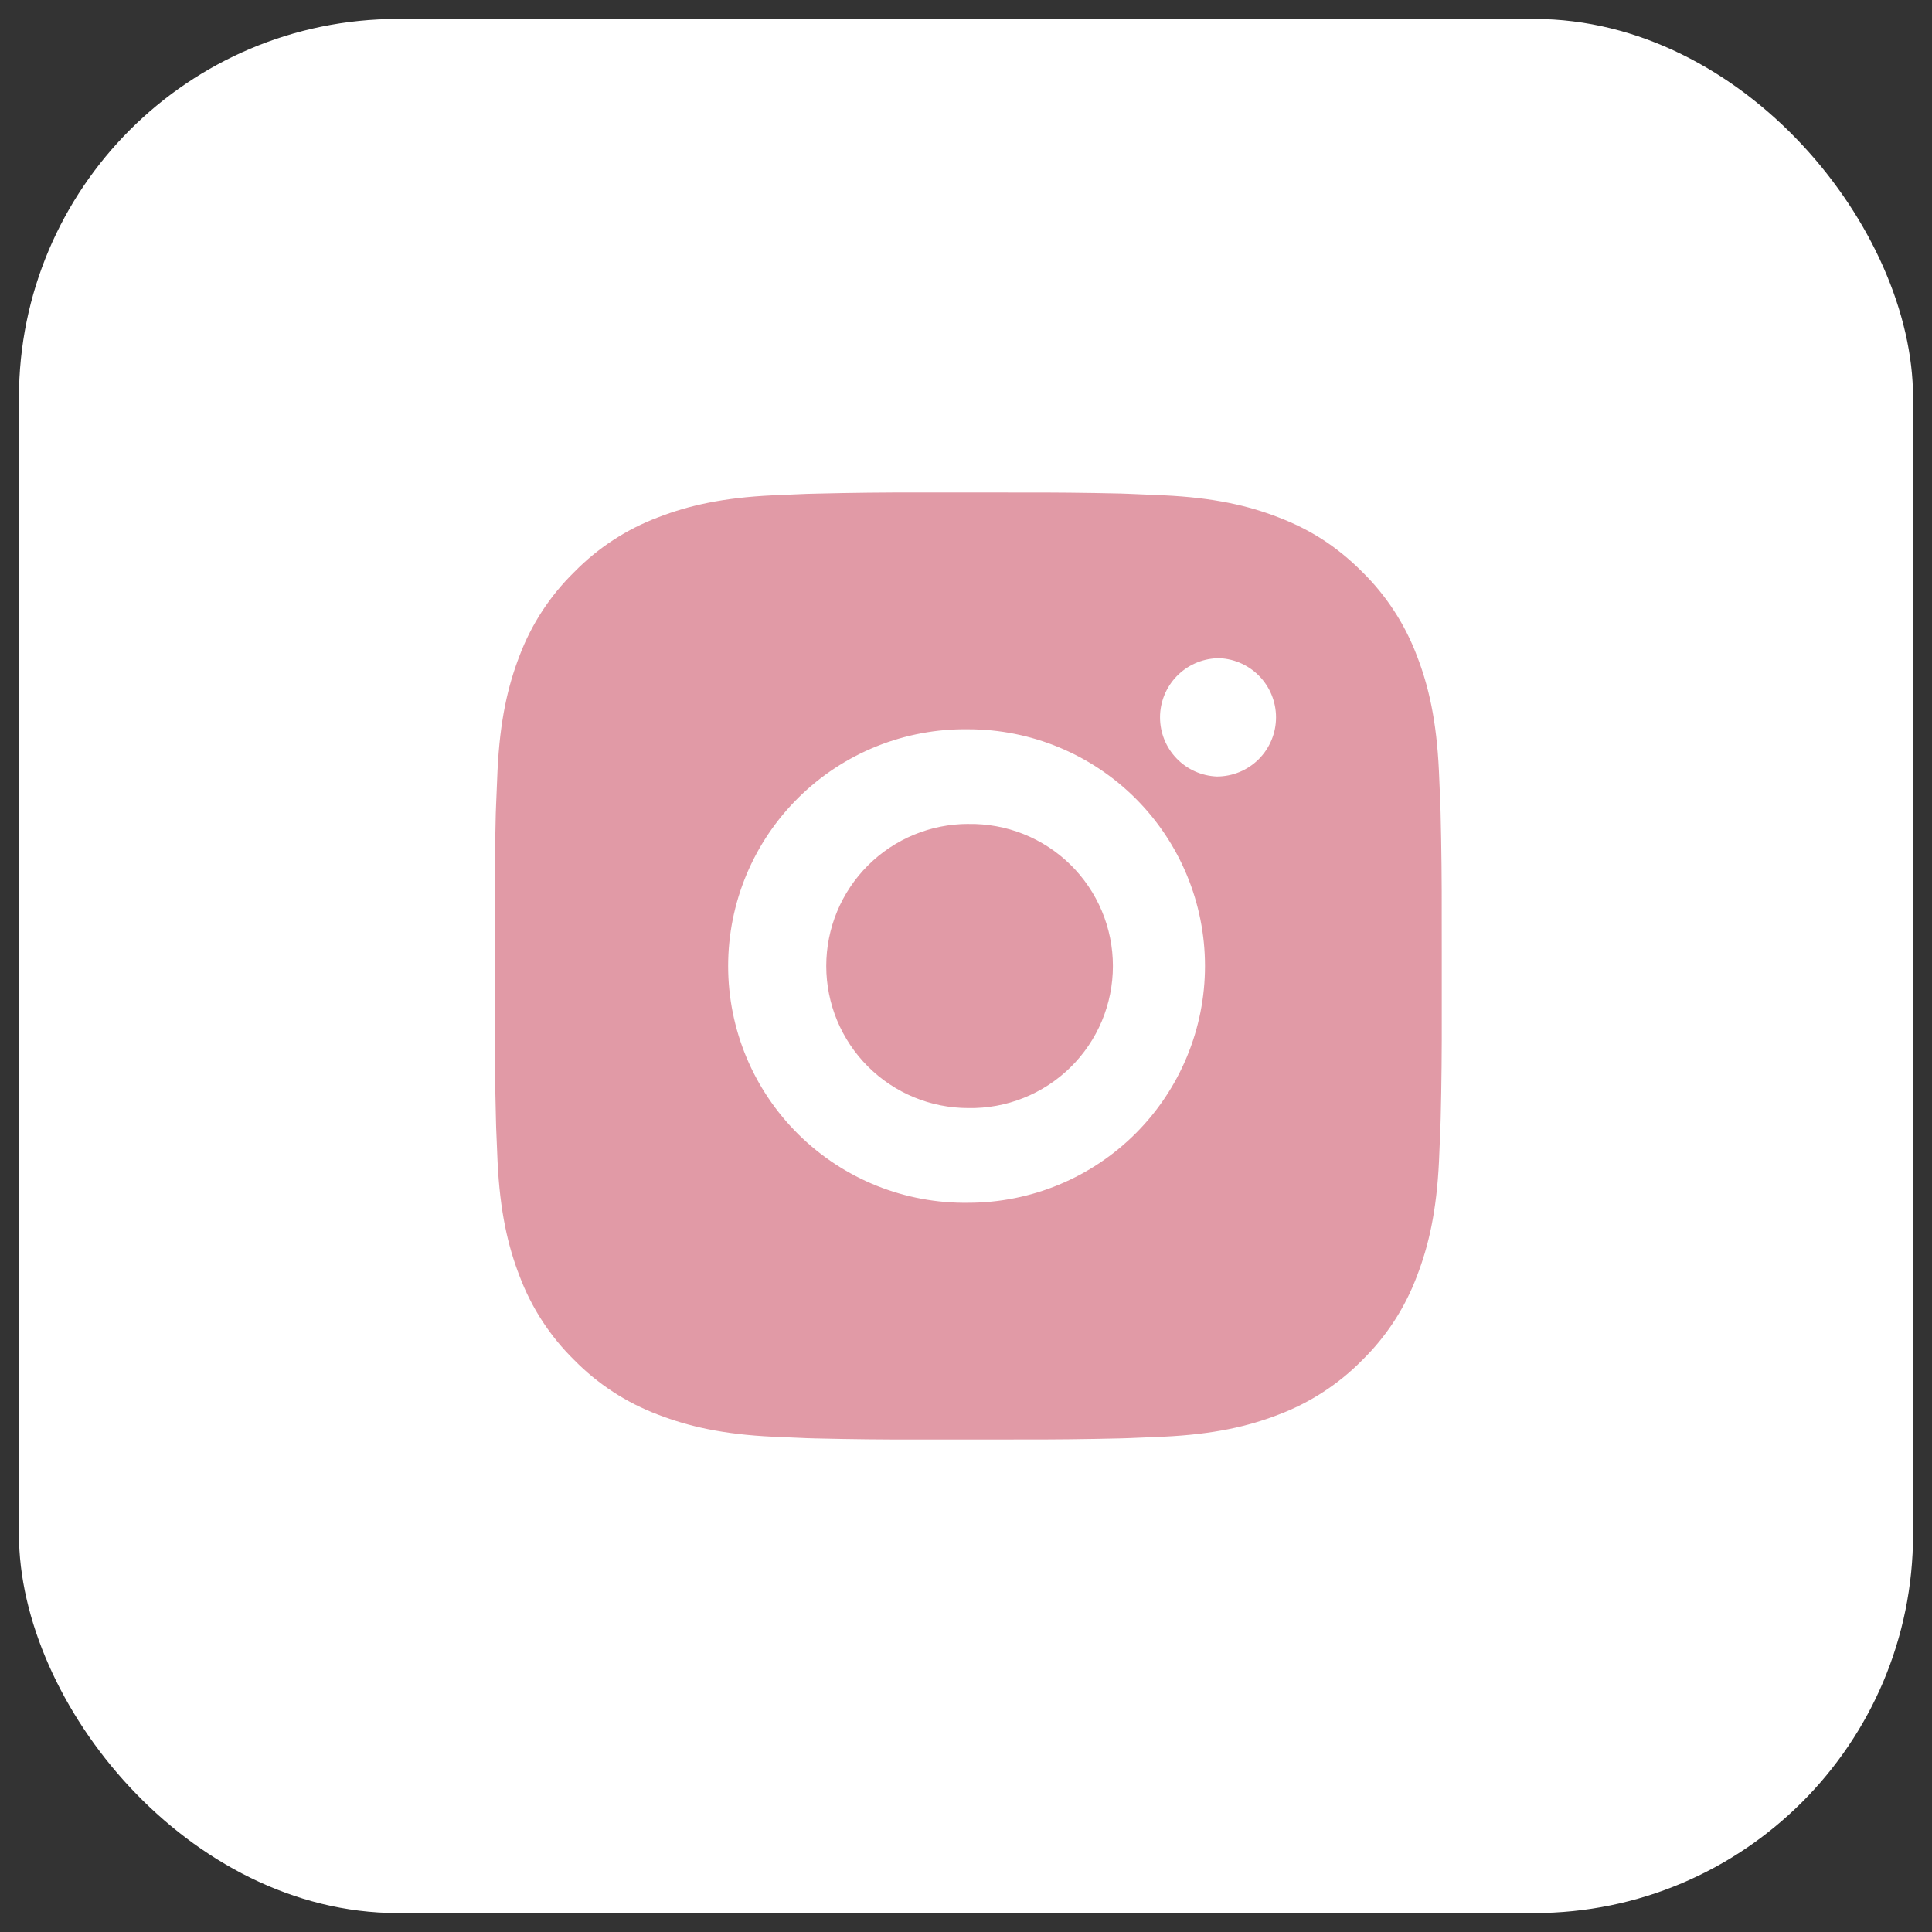
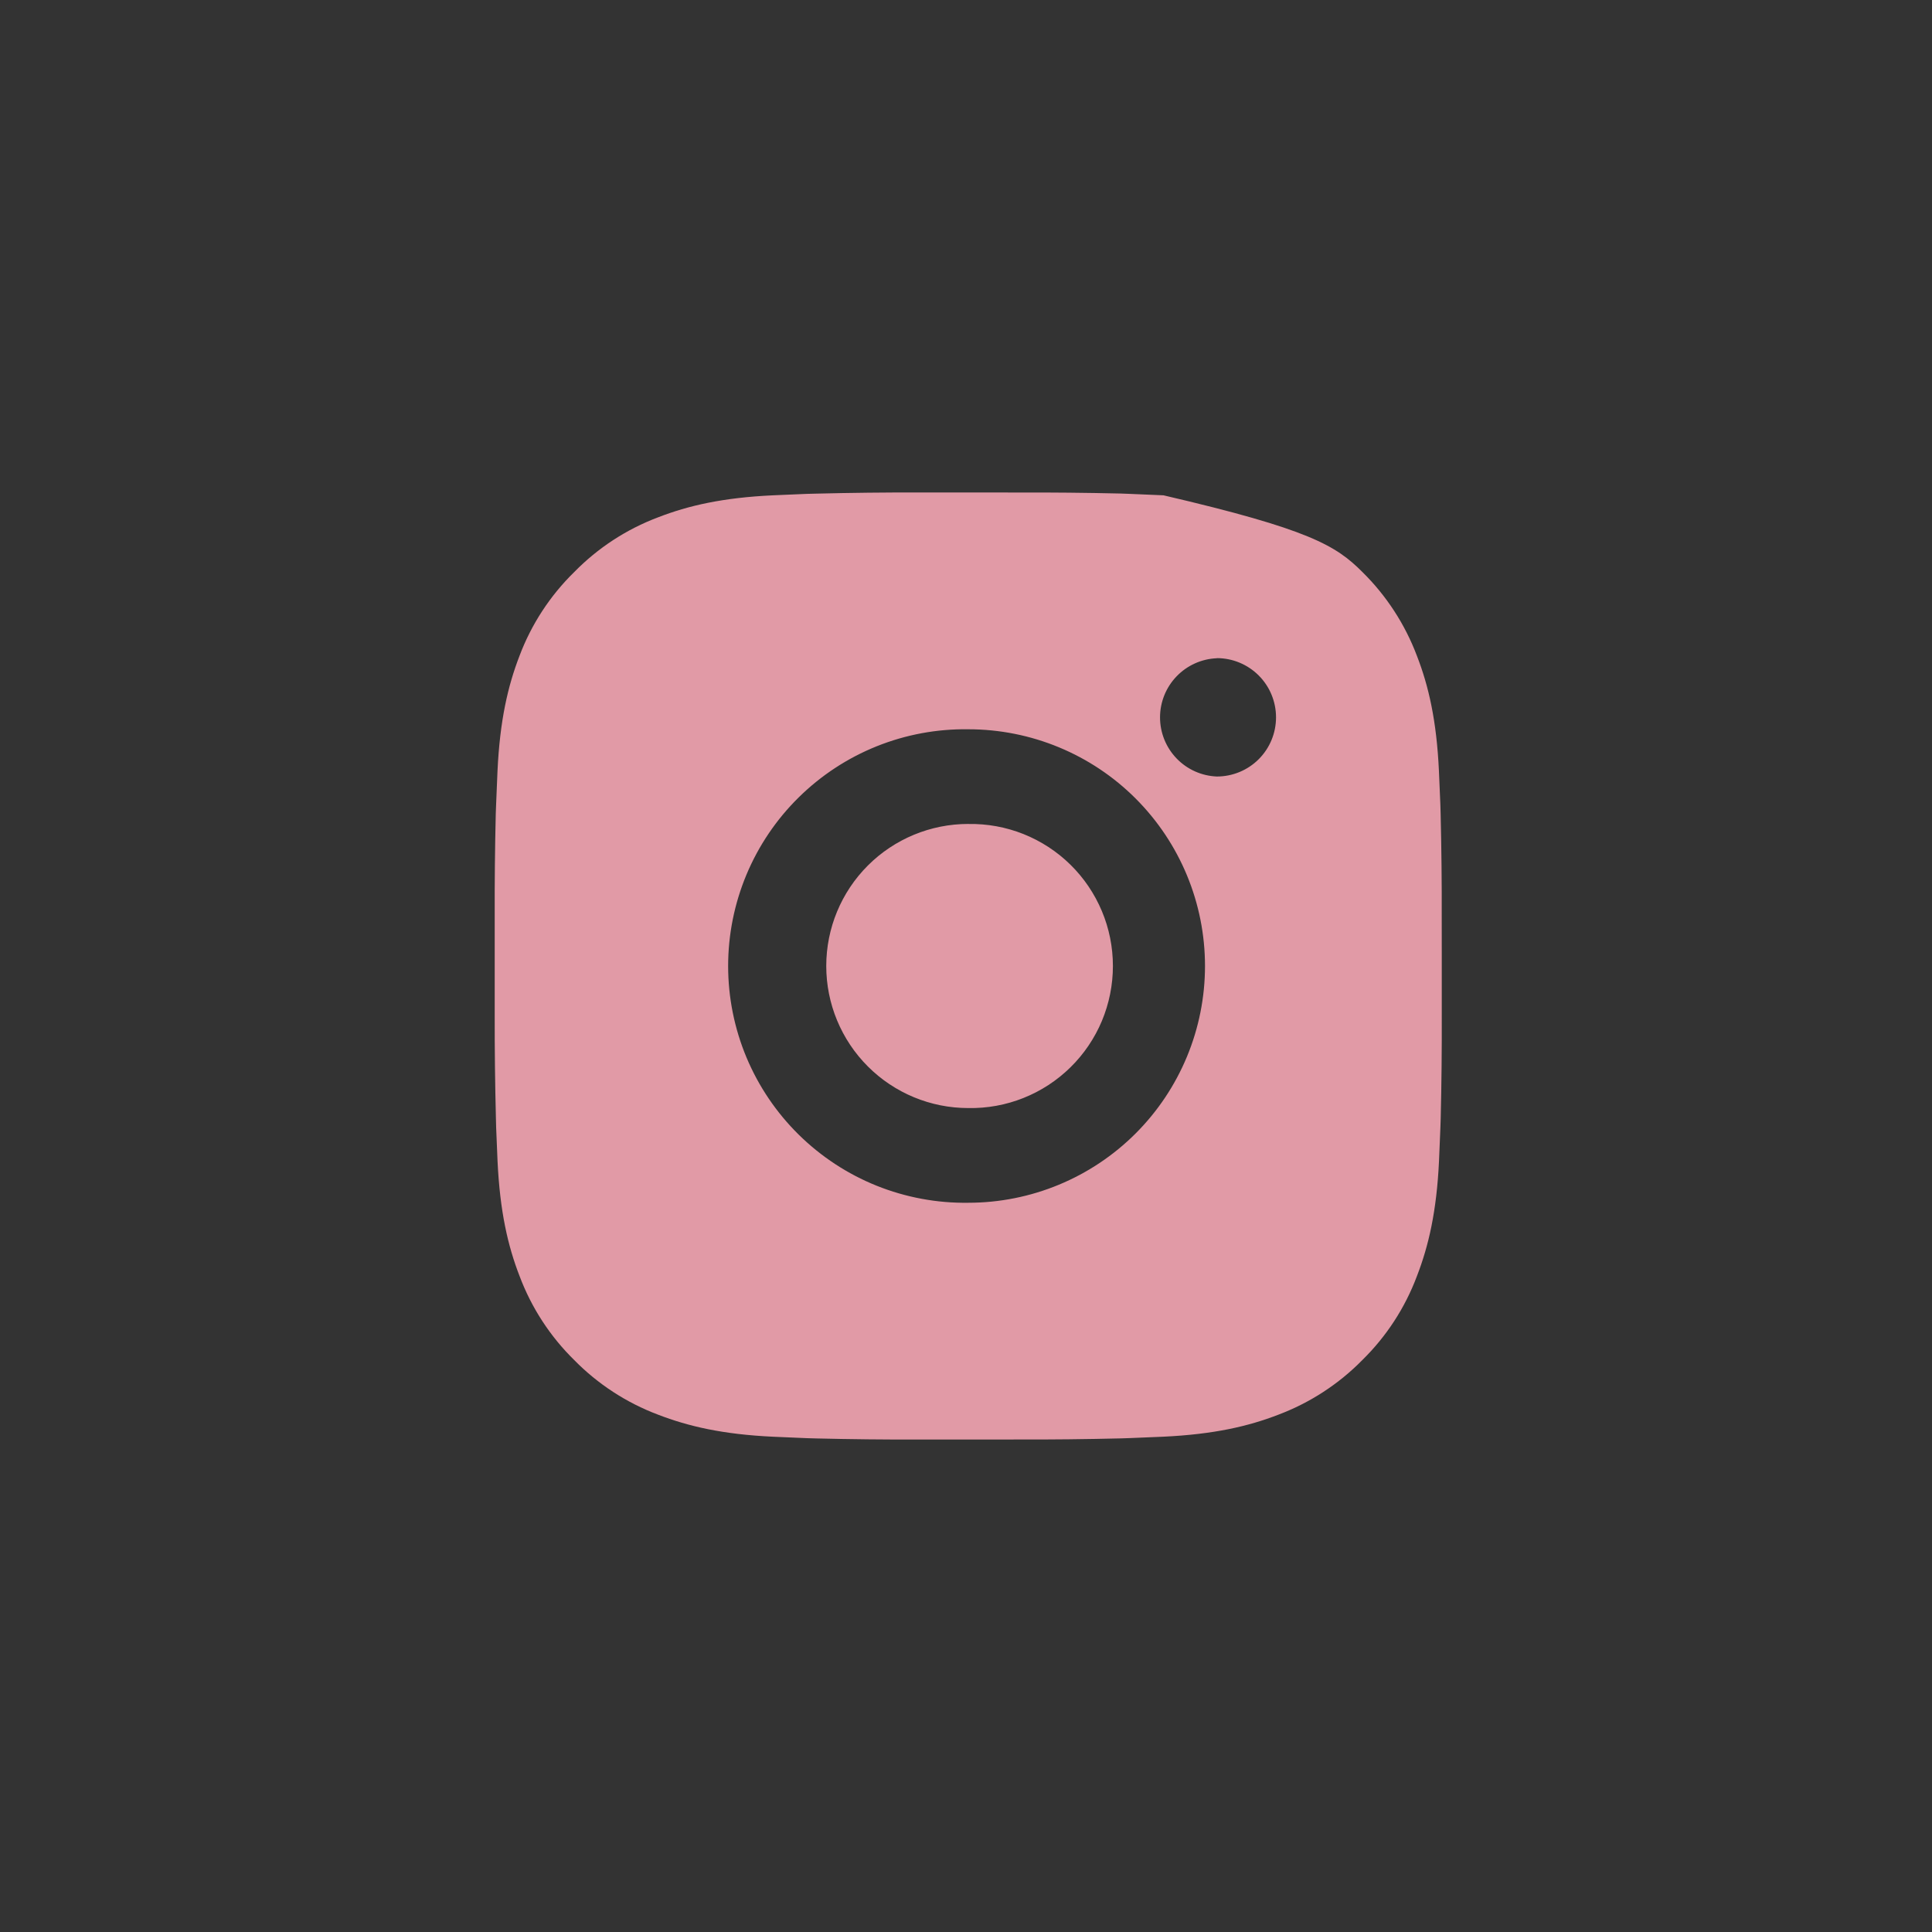
<svg xmlns="http://www.w3.org/2000/svg" width="51" height="51" viewBox="0 0 51 51" fill="none">
  <rect x="0" y="0" width="51" height="51" fill="#333333" stroke="none" />
-   <rect x="0.5" y="0.5" width="50" height="50" rx="10" fill="white" />
-   <path d="M26.844 13.001C27.756 12.998 28.669 13.007 29.581 13.028L29.823 13.037C30.103 13.047 30.379 13.06 30.713 13.075C32.043 13.137 32.951 13.347 33.747 13.656C34.572 13.973 35.267 14.403 35.962 15.098C36.597 15.723 37.089 16.479 37.403 17.312C37.712 18.108 37.922 19.017 37.984 20.347C37.999 20.68 38.012 20.957 38.022 21.237L38.029 21.48C38.051 22.391 38.061 23.303 38.058 24.215L38.059 25.147V26.785C38.062 27.697 38.053 28.609 38.031 29.521L38.023 29.764C38.013 30.044 38.001 30.32 37.986 30.654C37.923 31.983 37.711 32.891 37.403 33.687C37.09 34.522 36.598 35.278 35.962 35.902C35.337 36.538 34.581 37.029 33.747 37.344C32.951 37.652 32.043 37.862 30.713 37.925C30.379 37.94 30.103 37.952 29.823 37.962L29.581 37.97C28.669 37.992 27.756 38.002 26.844 37.999L25.912 38H24.276C23.363 38.003 22.451 37.993 21.539 37.971L21.297 37.964C21 37.953 20.703 37.94 20.407 37.926C19.077 37.864 18.169 37.651 17.372 37.344C16.538 37.03 15.782 36.538 15.158 35.902C14.522 35.278 14.03 34.522 13.716 33.687C13.407 32.891 13.197 31.983 13.134 30.654C13.12 30.357 13.108 30.06 13.097 29.764L13.091 29.521C13.068 28.609 13.057 27.697 13.059 26.785V24.215C13.056 23.303 13.065 22.391 13.087 21.48L13.096 21.237C13.106 20.957 13.118 20.68 13.133 20.347C13.196 19.016 13.406 18.11 13.714 17.312C14.028 16.478 14.522 15.723 15.159 15.1C15.783 14.463 16.538 13.97 17.372 13.656C18.169 13.347 19.076 13.137 20.407 13.075L21.297 13.037L21.539 13.031C22.451 13.008 23.363 12.998 24.274 13L26.844 13.001ZM25.559 19.251C24.731 19.239 23.909 19.392 23.14 19.701C22.372 20.01 21.673 20.468 21.083 21.05C20.493 21.631 20.025 22.324 19.705 23.088C19.386 23.852 19.221 24.672 19.221 25.5C19.221 26.329 19.386 27.149 19.705 27.913C20.025 28.677 20.493 29.369 21.083 29.951C21.673 30.532 22.372 30.991 23.14 31.3C23.909 31.608 24.731 31.762 25.559 31.75C27.217 31.75 28.807 31.091 29.979 29.919C31.151 28.747 31.809 27.157 31.809 25.5C31.809 23.842 31.151 22.253 29.979 21.08C28.807 19.908 27.217 19.251 25.559 19.251ZM25.559 21.751C26.057 21.742 26.552 21.832 27.015 22.016C27.478 22.201 27.9 22.475 28.255 22.824C28.611 23.173 28.893 23.59 29.086 24.049C29.279 24.508 29.378 25.002 29.378 25.5C29.378 25.998 29.279 26.491 29.087 26.951C28.894 27.41 28.612 27.827 28.256 28.176C27.901 28.525 27.479 28.8 27.017 28.984C26.554 29.169 26.059 29.259 25.561 29.25C24.566 29.25 23.612 28.855 22.909 28.151C22.206 27.448 21.811 26.494 21.811 25.5C21.811 24.505 22.206 23.551 22.909 22.848C23.612 22.145 24.566 21.75 25.561 21.75L25.559 21.751ZM32.122 17.376C31.719 17.392 31.337 17.564 31.058 17.855C30.778 18.146 30.622 18.534 30.622 18.937C30.622 19.341 30.778 19.729 31.058 20.02C31.337 20.311 31.719 20.482 32.122 20.498C32.536 20.498 32.934 20.334 33.227 20.041C33.52 19.748 33.684 19.351 33.684 18.936C33.684 18.522 33.52 18.124 33.227 17.831C32.934 17.538 32.536 17.373 32.122 17.373V17.376Z" fill="#E19AA6" />
+   <path d="M26.844 13.001C27.756 12.998 28.669 13.007 29.581 13.028L29.823 13.037C30.103 13.047 30.379 13.06 30.713 13.075C34.572 13.973 35.267 14.403 35.962 15.098C36.597 15.723 37.089 16.479 37.403 17.312C37.712 18.108 37.922 19.017 37.984 20.347C37.999 20.68 38.012 20.957 38.022 21.237L38.029 21.48C38.051 22.391 38.061 23.303 38.058 24.215L38.059 25.147V26.785C38.062 27.697 38.053 28.609 38.031 29.521L38.023 29.764C38.013 30.044 38.001 30.32 37.986 30.654C37.923 31.983 37.711 32.891 37.403 33.687C37.09 34.522 36.598 35.278 35.962 35.902C35.337 36.538 34.581 37.029 33.747 37.344C32.951 37.652 32.043 37.862 30.713 37.925C30.379 37.94 30.103 37.952 29.823 37.962L29.581 37.97C28.669 37.992 27.756 38.002 26.844 37.999L25.912 38H24.276C23.363 38.003 22.451 37.993 21.539 37.971L21.297 37.964C21 37.953 20.703 37.94 20.407 37.926C19.077 37.864 18.169 37.651 17.372 37.344C16.538 37.03 15.782 36.538 15.158 35.902C14.522 35.278 14.03 34.522 13.716 33.687C13.407 32.891 13.197 31.983 13.134 30.654C13.12 30.357 13.108 30.06 13.097 29.764L13.091 29.521C13.068 28.609 13.057 27.697 13.059 26.785V24.215C13.056 23.303 13.065 22.391 13.087 21.48L13.096 21.237C13.106 20.957 13.118 20.68 13.133 20.347C13.196 19.016 13.406 18.11 13.714 17.312C14.028 16.478 14.522 15.723 15.159 15.1C15.783 14.463 16.538 13.97 17.372 13.656C18.169 13.347 19.076 13.137 20.407 13.075L21.297 13.037L21.539 13.031C22.451 13.008 23.363 12.998 24.274 13L26.844 13.001ZM25.559 19.251C24.731 19.239 23.909 19.392 23.14 19.701C22.372 20.01 21.673 20.468 21.083 21.05C20.493 21.631 20.025 22.324 19.705 23.088C19.386 23.852 19.221 24.672 19.221 25.5C19.221 26.329 19.386 27.149 19.705 27.913C20.025 28.677 20.493 29.369 21.083 29.951C21.673 30.532 22.372 30.991 23.14 31.3C23.909 31.608 24.731 31.762 25.559 31.75C27.217 31.75 28.807 31.091 29.979 29.919C31.151 28.747 31.809 27.157 31.809 25.5C31.809 23.842 31.151 22.253 29.979 21.08C28.807 19.908 27.217 19.251 25.559 19.251ZM25.559 21.751C26.057 21.742 26.552 21.832 27.015 22.016C27.478 22.201 27.9 22.475 28.255 22.824C28.611 23.173 28.893 23.59 29.086 24.049C29.279 24.508 29.378 25.002 29.378 25.5C29.378 25.998 29.279 26.491 29.087 26.951C28.894 27.41 28.612 27.827 28.256 28.176C27.901 28.525 27.479 28.8 27.017 28.984C26.554 29.169 26.059 29.259 25.561 29.25C24.566 29.25 23.612 28.855 22.909 28.151C22.206 27.448 21.811 26.494 21.811 25.5C21.811 24.505 22.206 23.551 22.909 22.848C23.612 22.145 24.566 21.75 25.561 21.75L25.559 21.751ZM32.122 17.376C31.719 17.392 31.337 17.564 31.058 17.855C30.778 18.146 30.622 18.534 30.622 18.937C30.622 19.341 30.778 19.729 31.058 20.02C31.337 20.311 31.719 20.482 32.122 20.498C32.536 20.498 32.934 20.334 33.227 20.041C33.52 19.748 33.684 19.351 33.684 18.936C33.684 18.522 33.52 18.124 33.227 17.831C32.934 17.538 32.536 17.373 32.122 17.373V17.376Z" fill="#E19AA6" />
</svg>